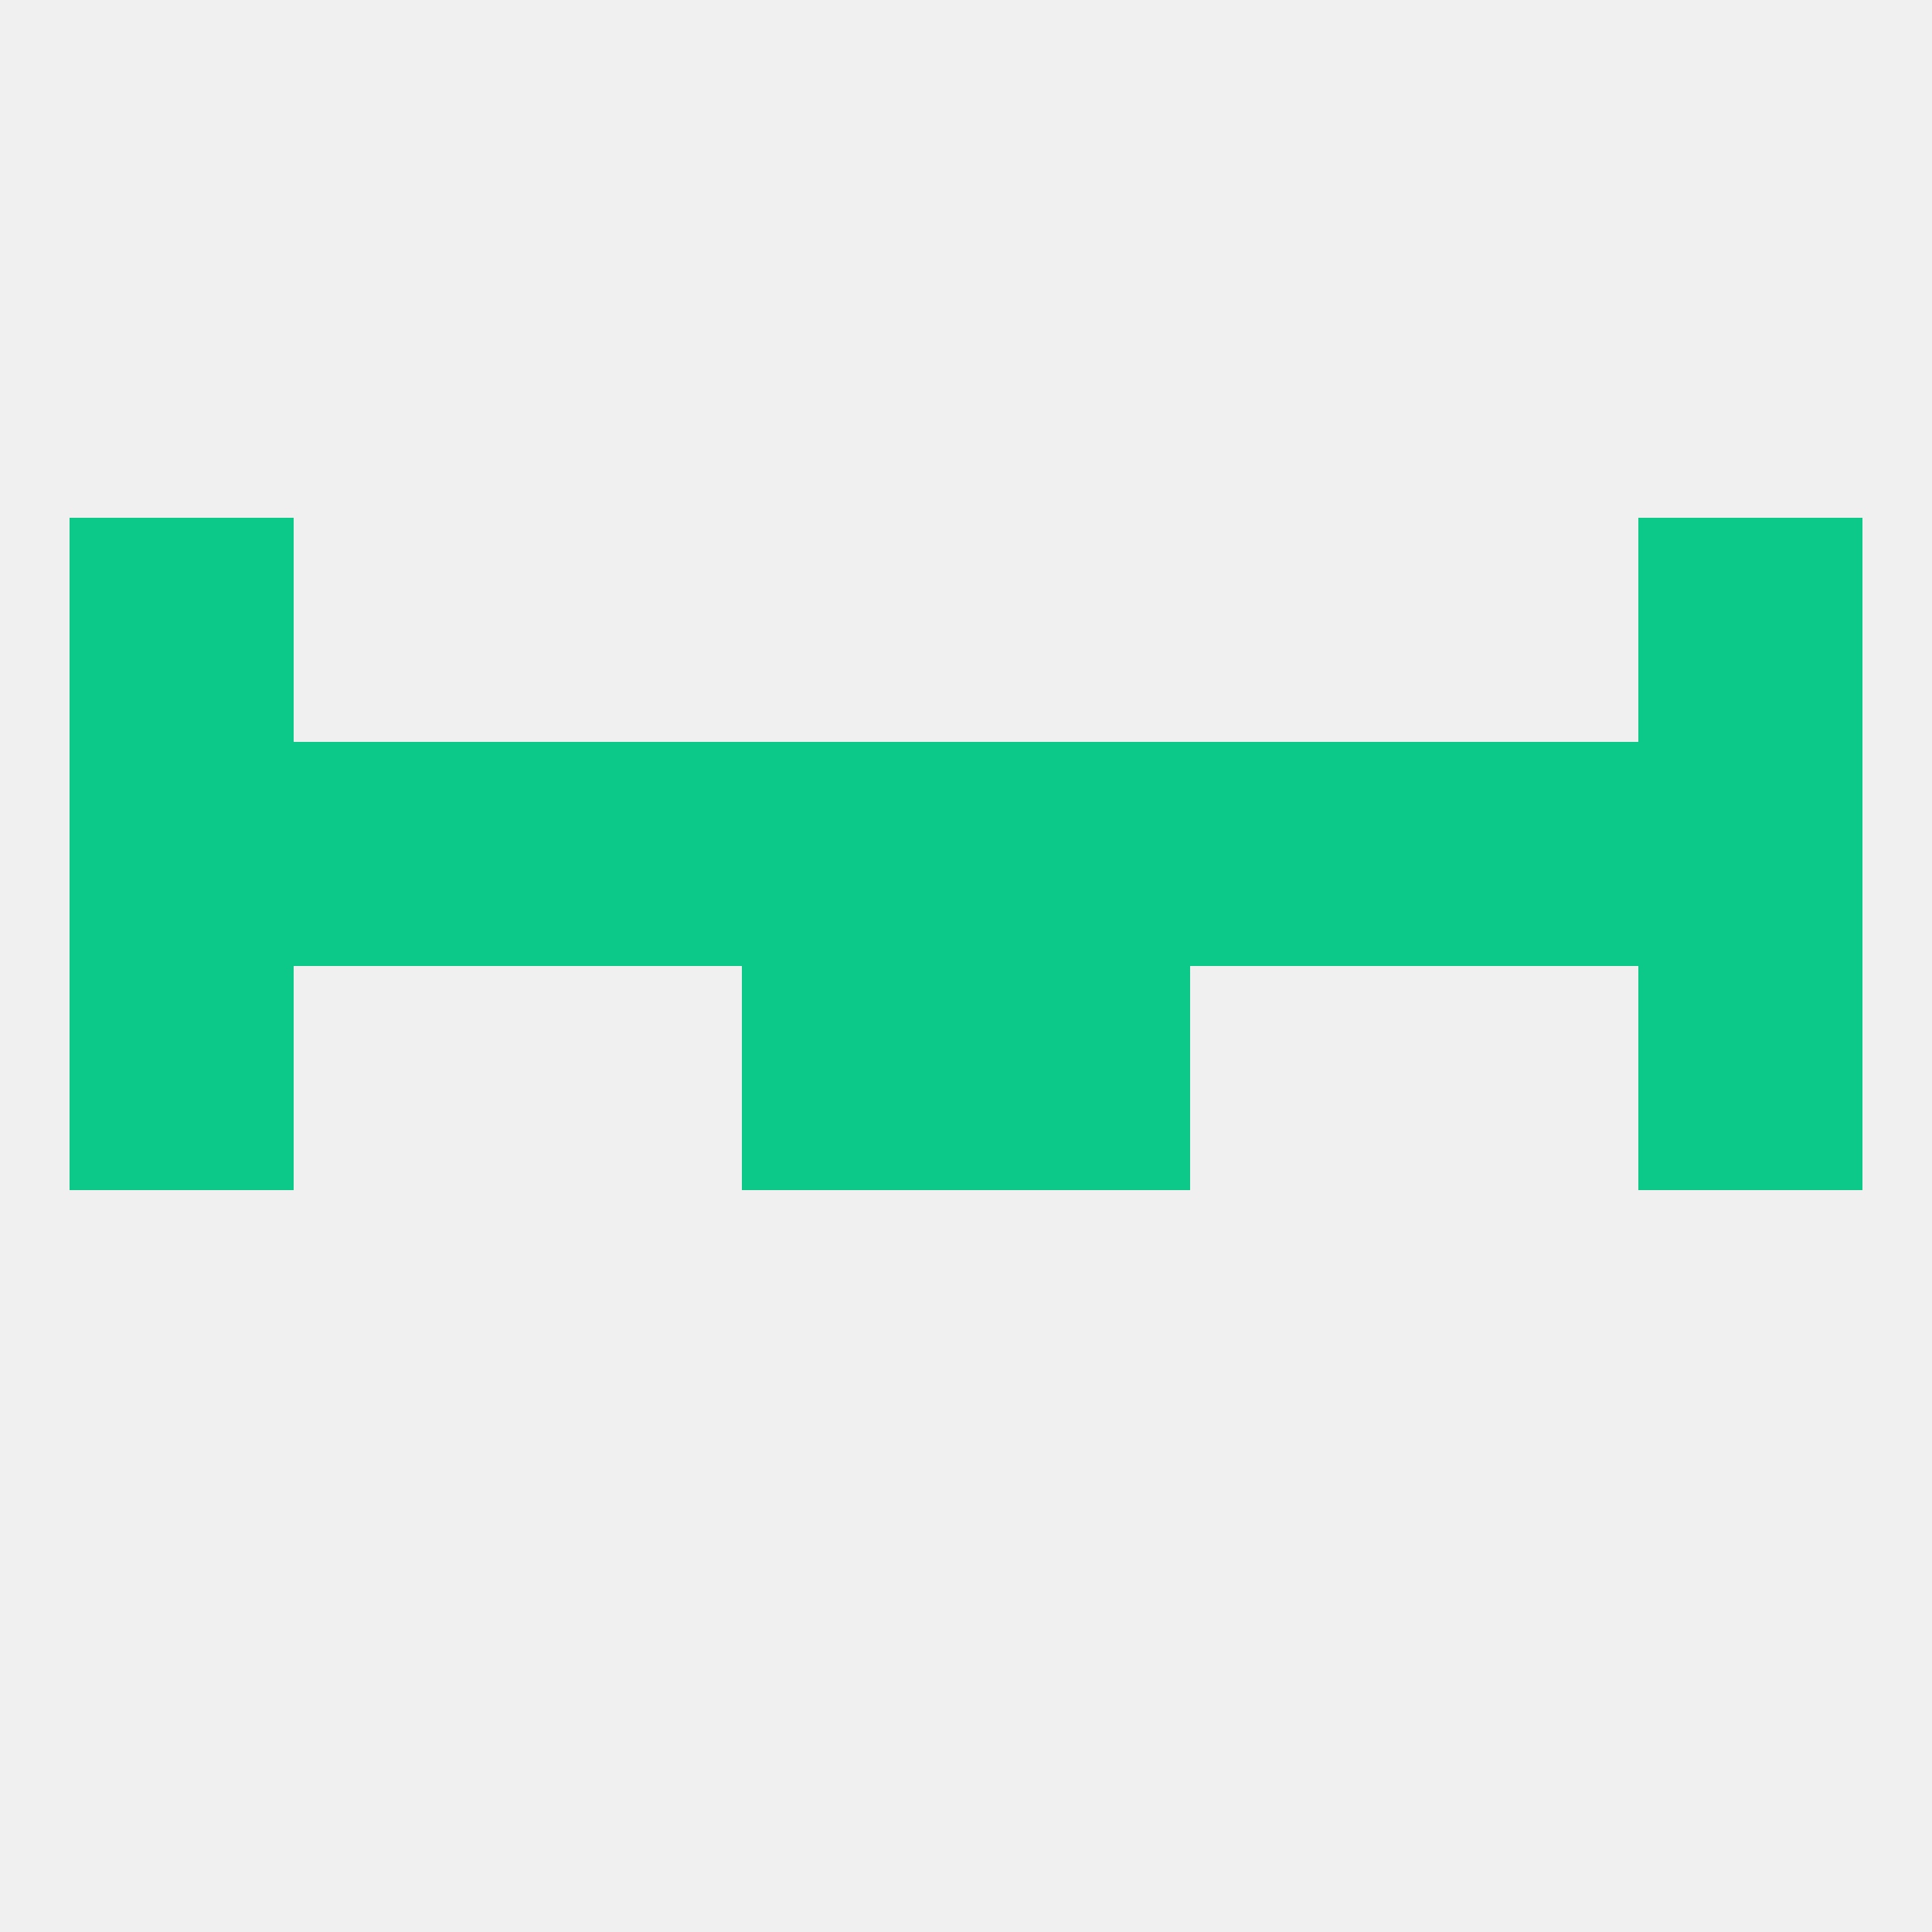
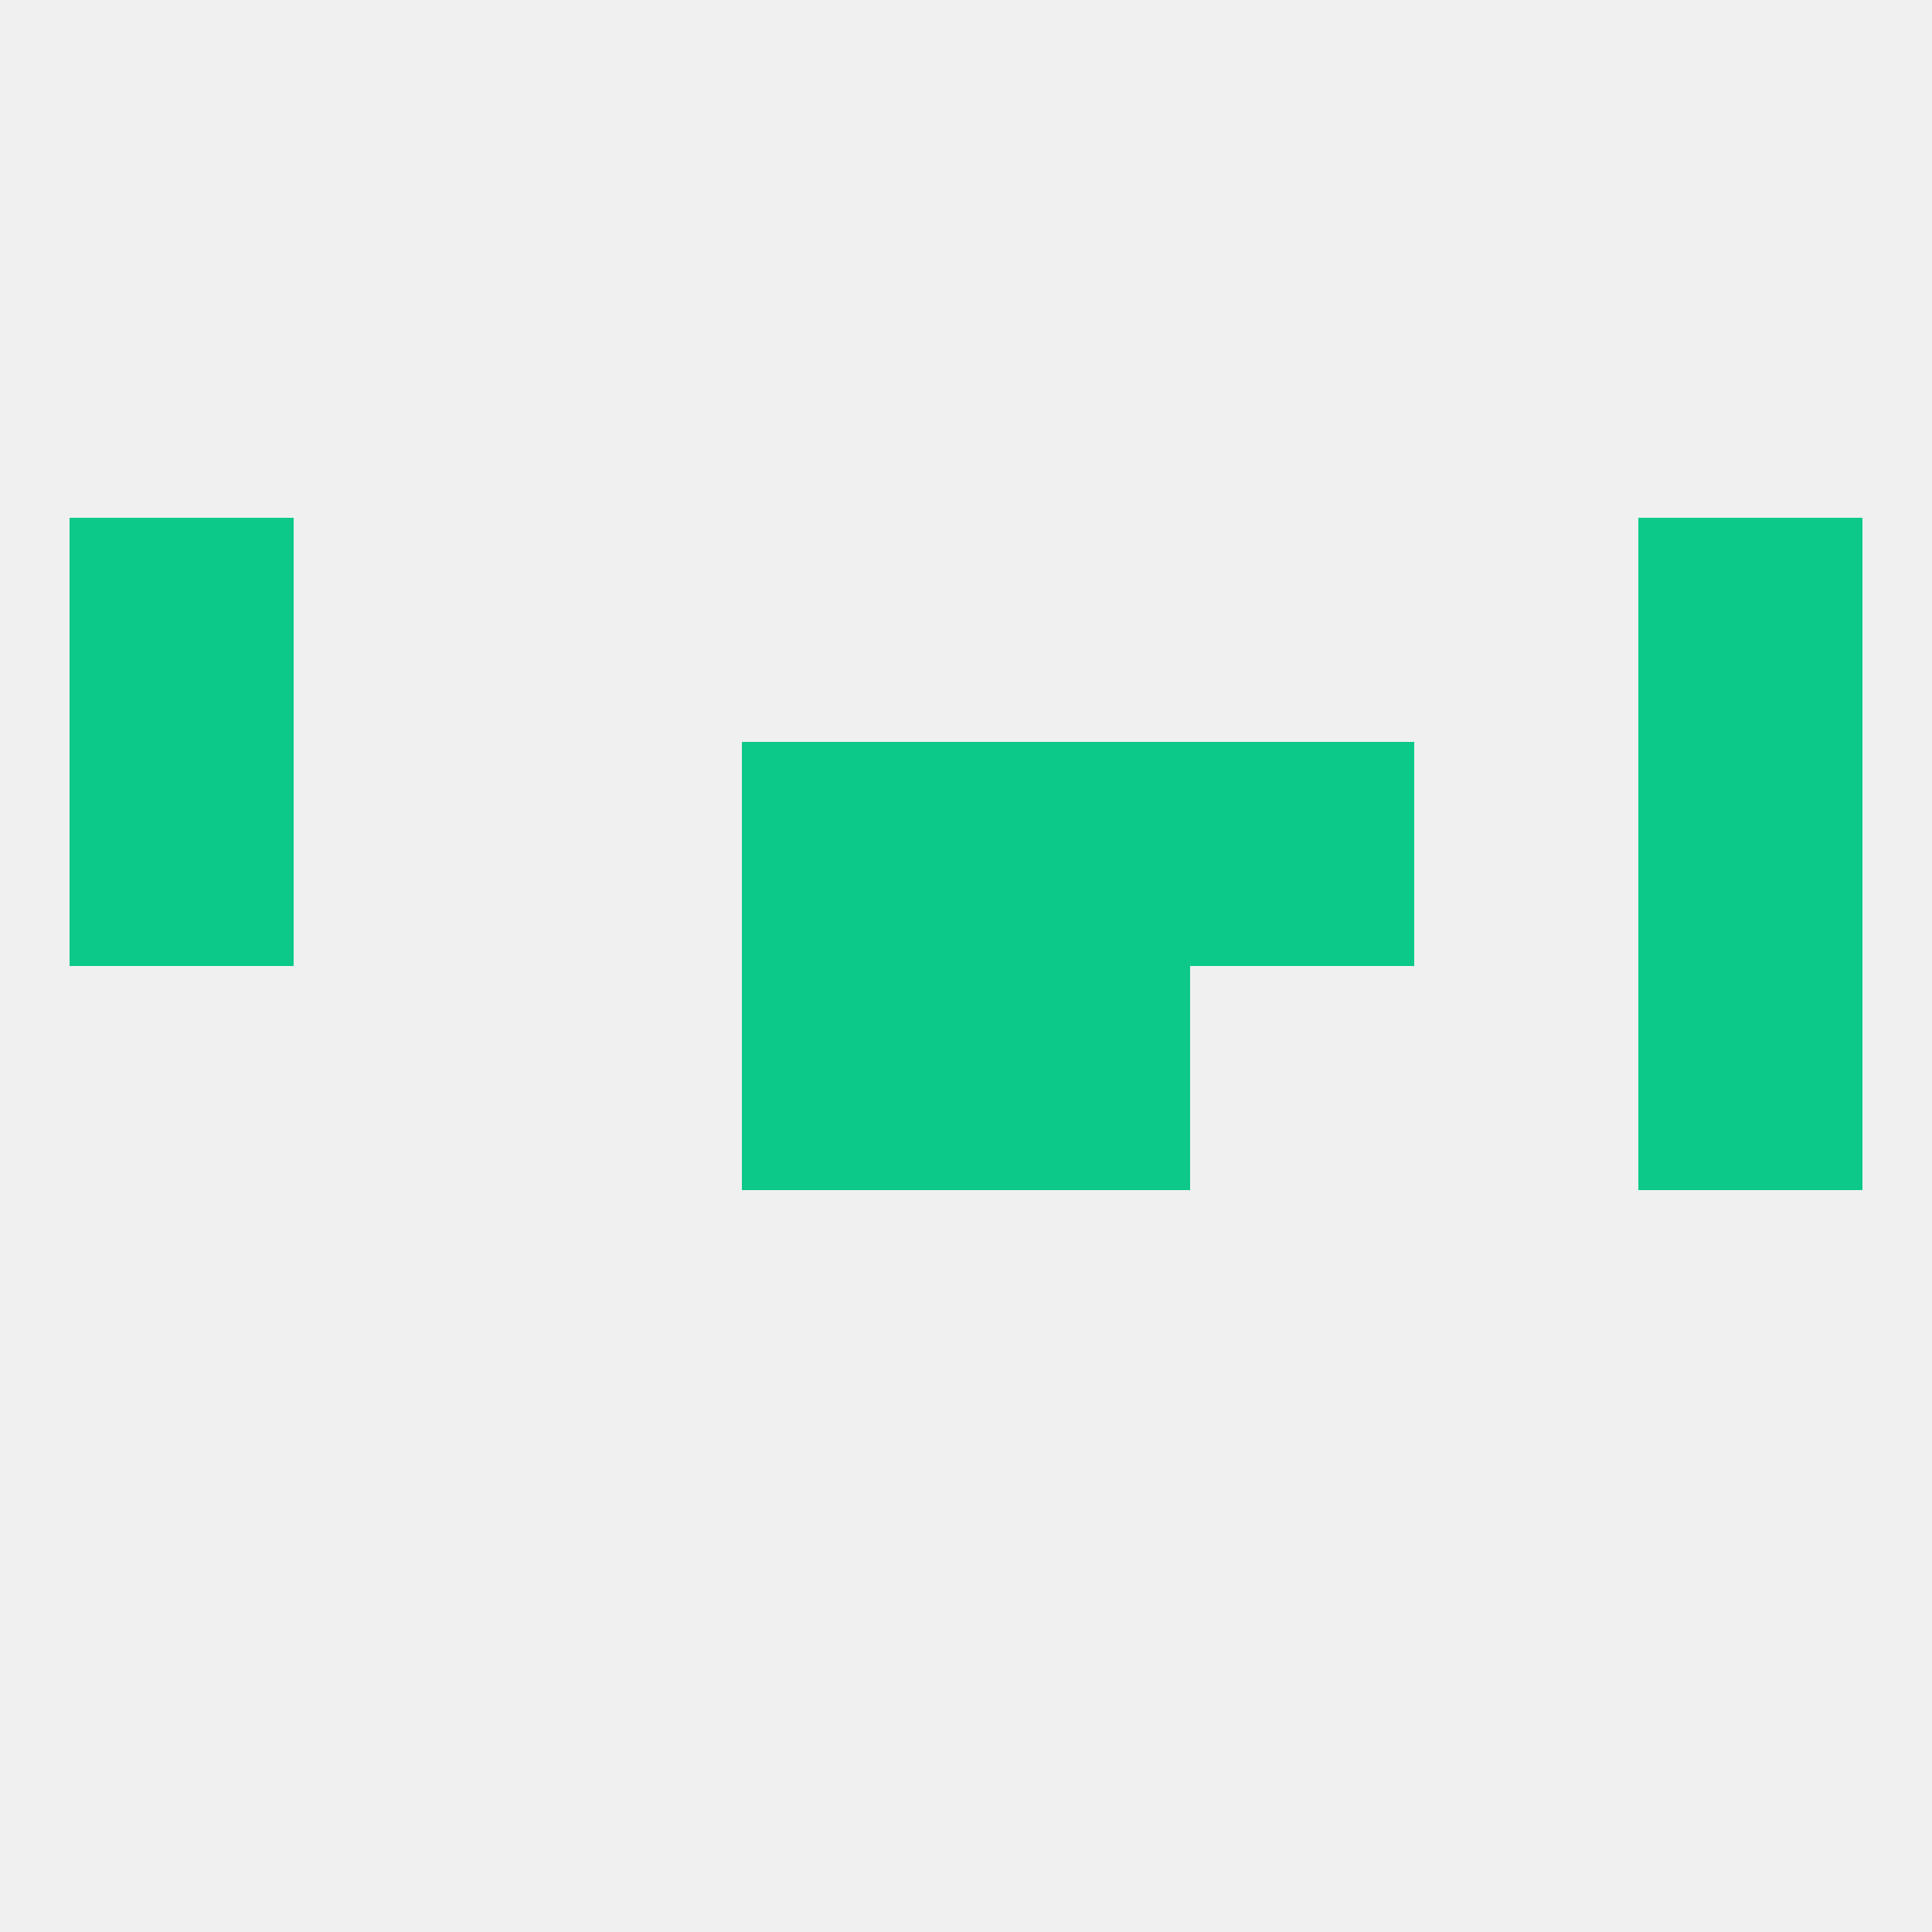
<svg xmlns="http://www.w3.org/2000/svg" version="1.1" baseprofile="full" width="250" height="250" viewBox="0 0 250 250">
  <rect width="100%" height="100%" fill="rgba(240,240,240,255)" />
  <rect x="212" y="125" width="29" height="29" fill="rgba(12,201,138,255)" />
  <rect x="96" y="125" width="29" height="29" fill="rgba(12,201,138,255)" />
  <rect x="125" y="125" width="29" height="29" fill="rgba(12,201,138,255)" />
-   <rect x="9" y="125" width="29" height="29" fill="rgba(12,201,138,255)" />
  <rect x="125" y="96" width="29" height="29" fill="rgba(12,201,138,255)" />
-   <rect x="38" y="96" width="29" height="29" fill="rgba(12,201,138,255)" />
-   <rect x="183" y="96" width="29" height="29" fill="rgba(12,201,138,255)" />
  <rect x="212" y="96" width="29" height="29" fill="rgba(12,201,138,255)" />
-   <rect x="67" y="96" width="29" height="29" fill="rgba(12,201,138,255)" />
  <rect x="154" y="96" width="29" height="29" fill="rgba(12,201,138,255)" />
  <rect x="9" y="96" width="29" height="29" fill="rgba(12,201,138,255)" />
  <rect x="96" y="96" width="29" height="29" fill="rgba(12,201,138,255)" />
  <rect x="9" y="67" width="29" height="29" fill="rgba(12,201,138,255)" />
  <rect x="212" y="67" width="29" height="29" fill="rgba(12,201,138,255)" />
</svg>